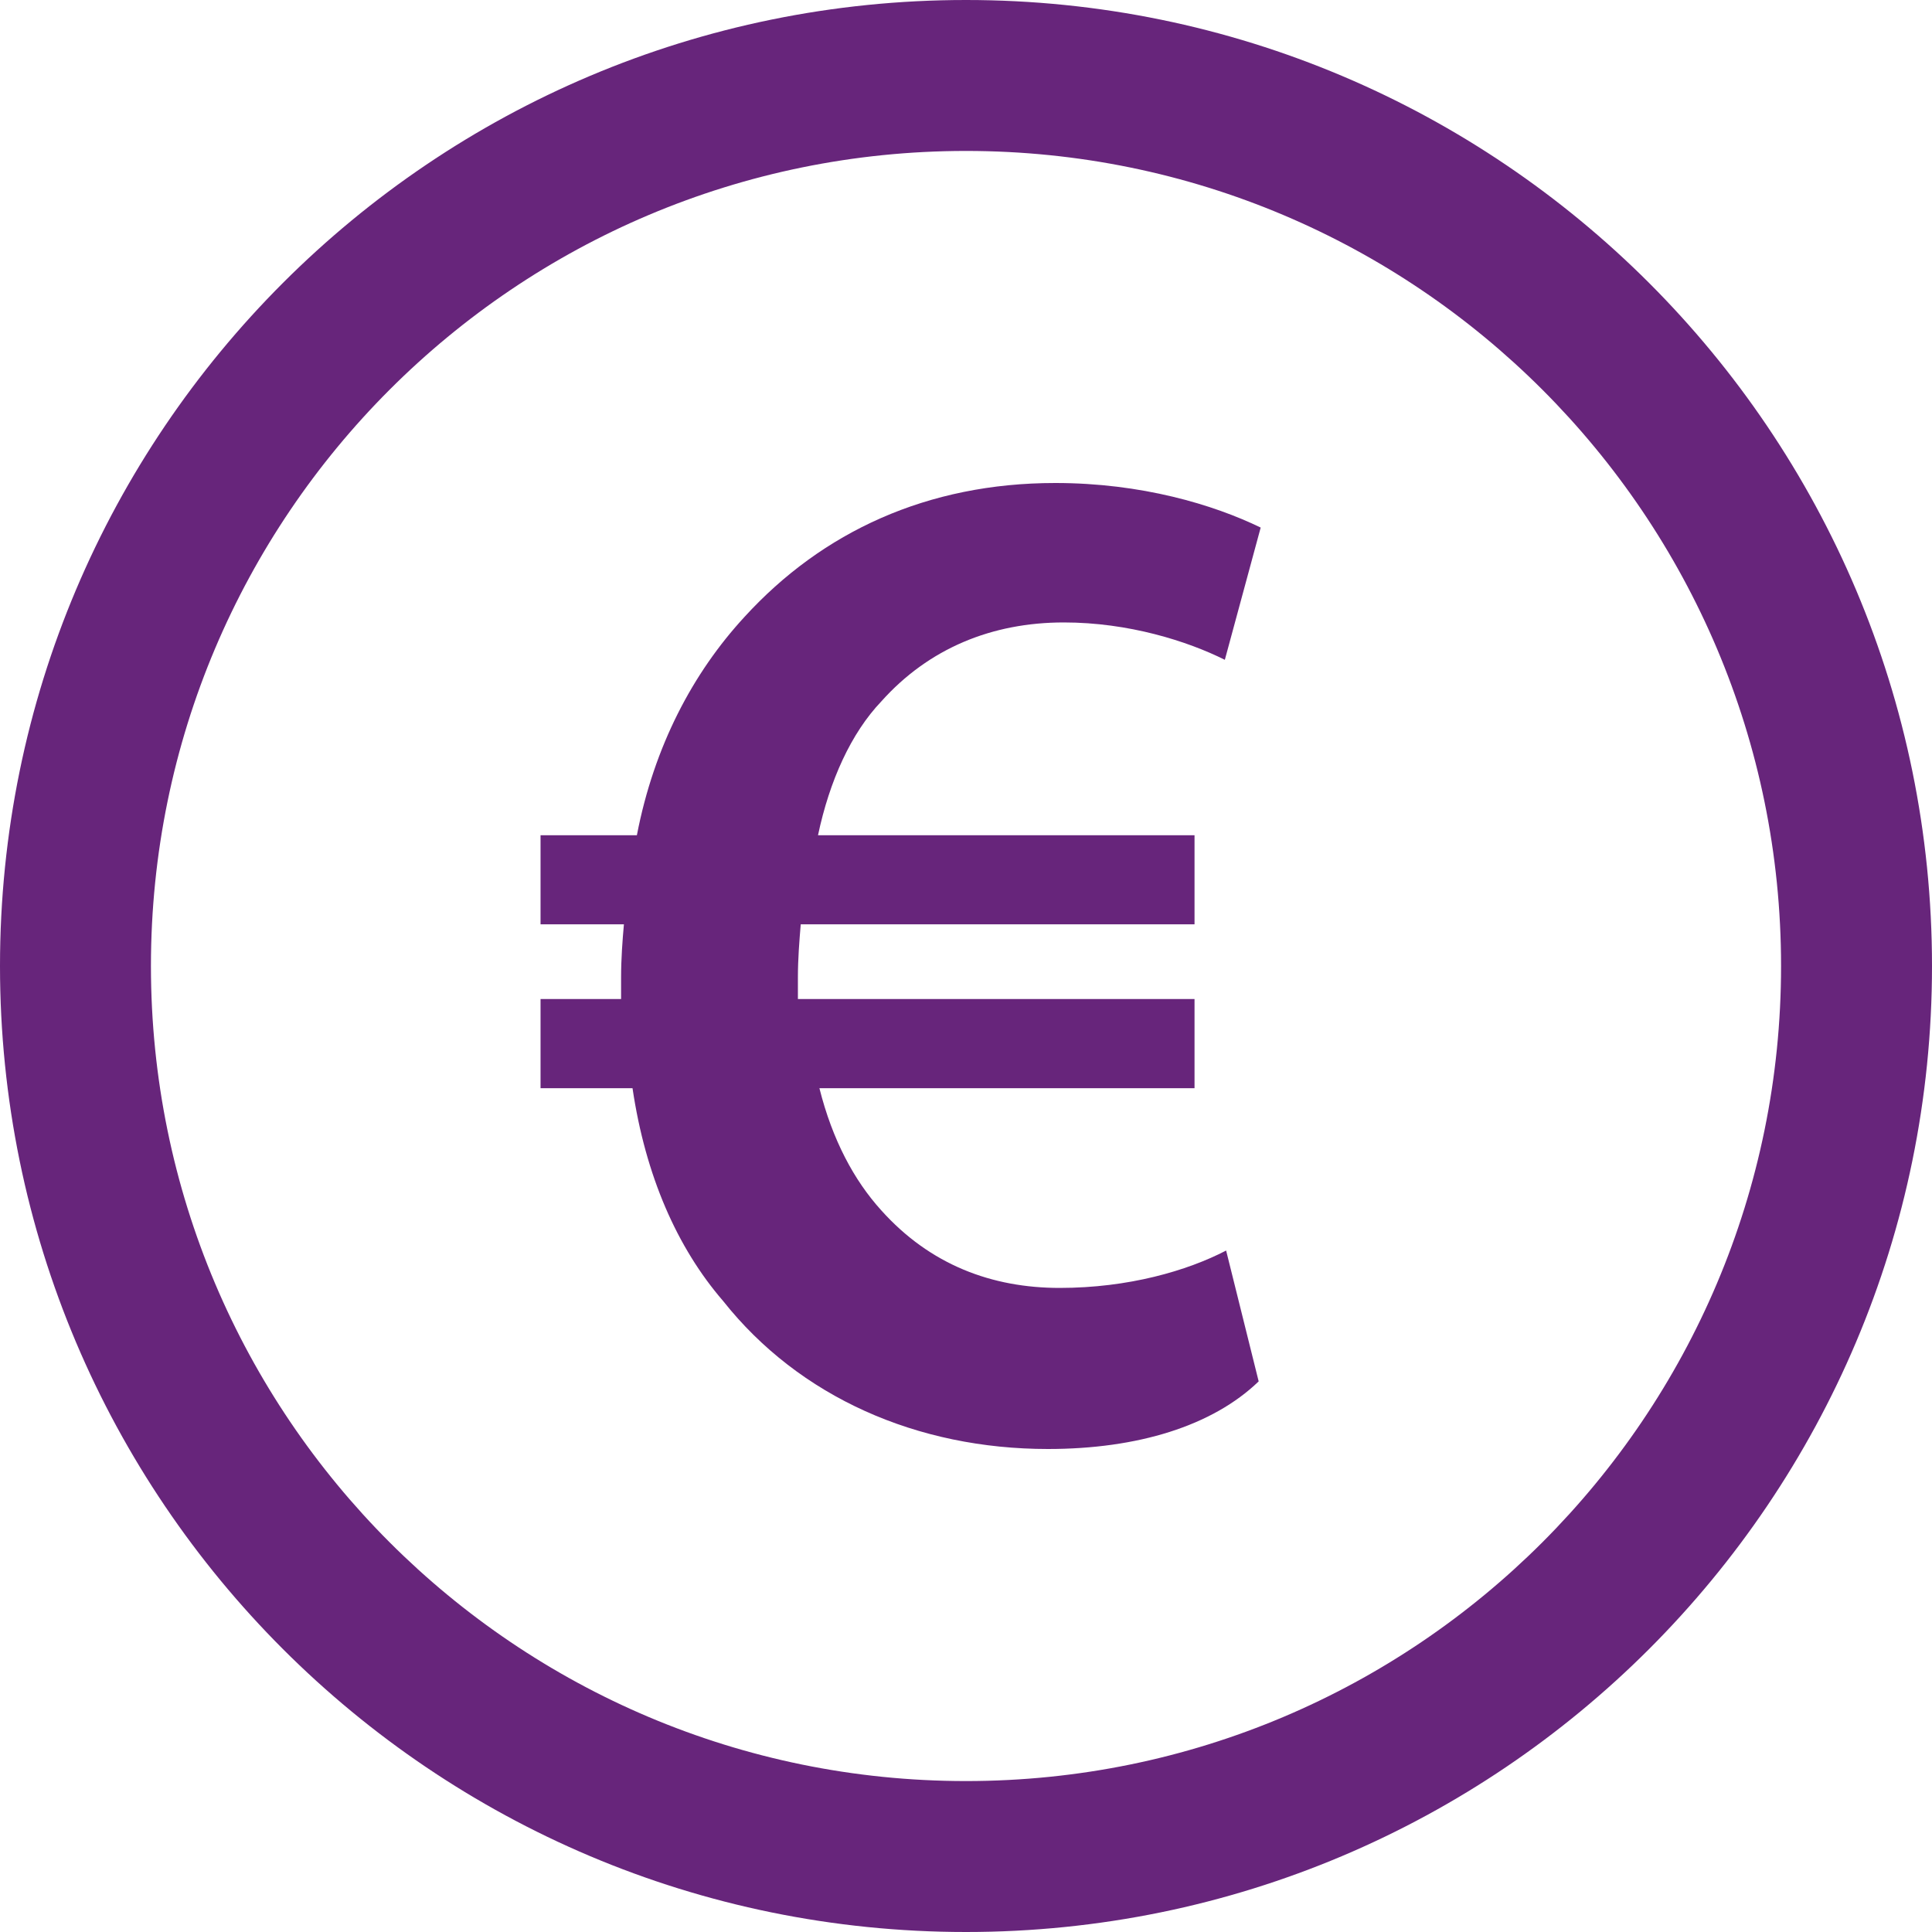
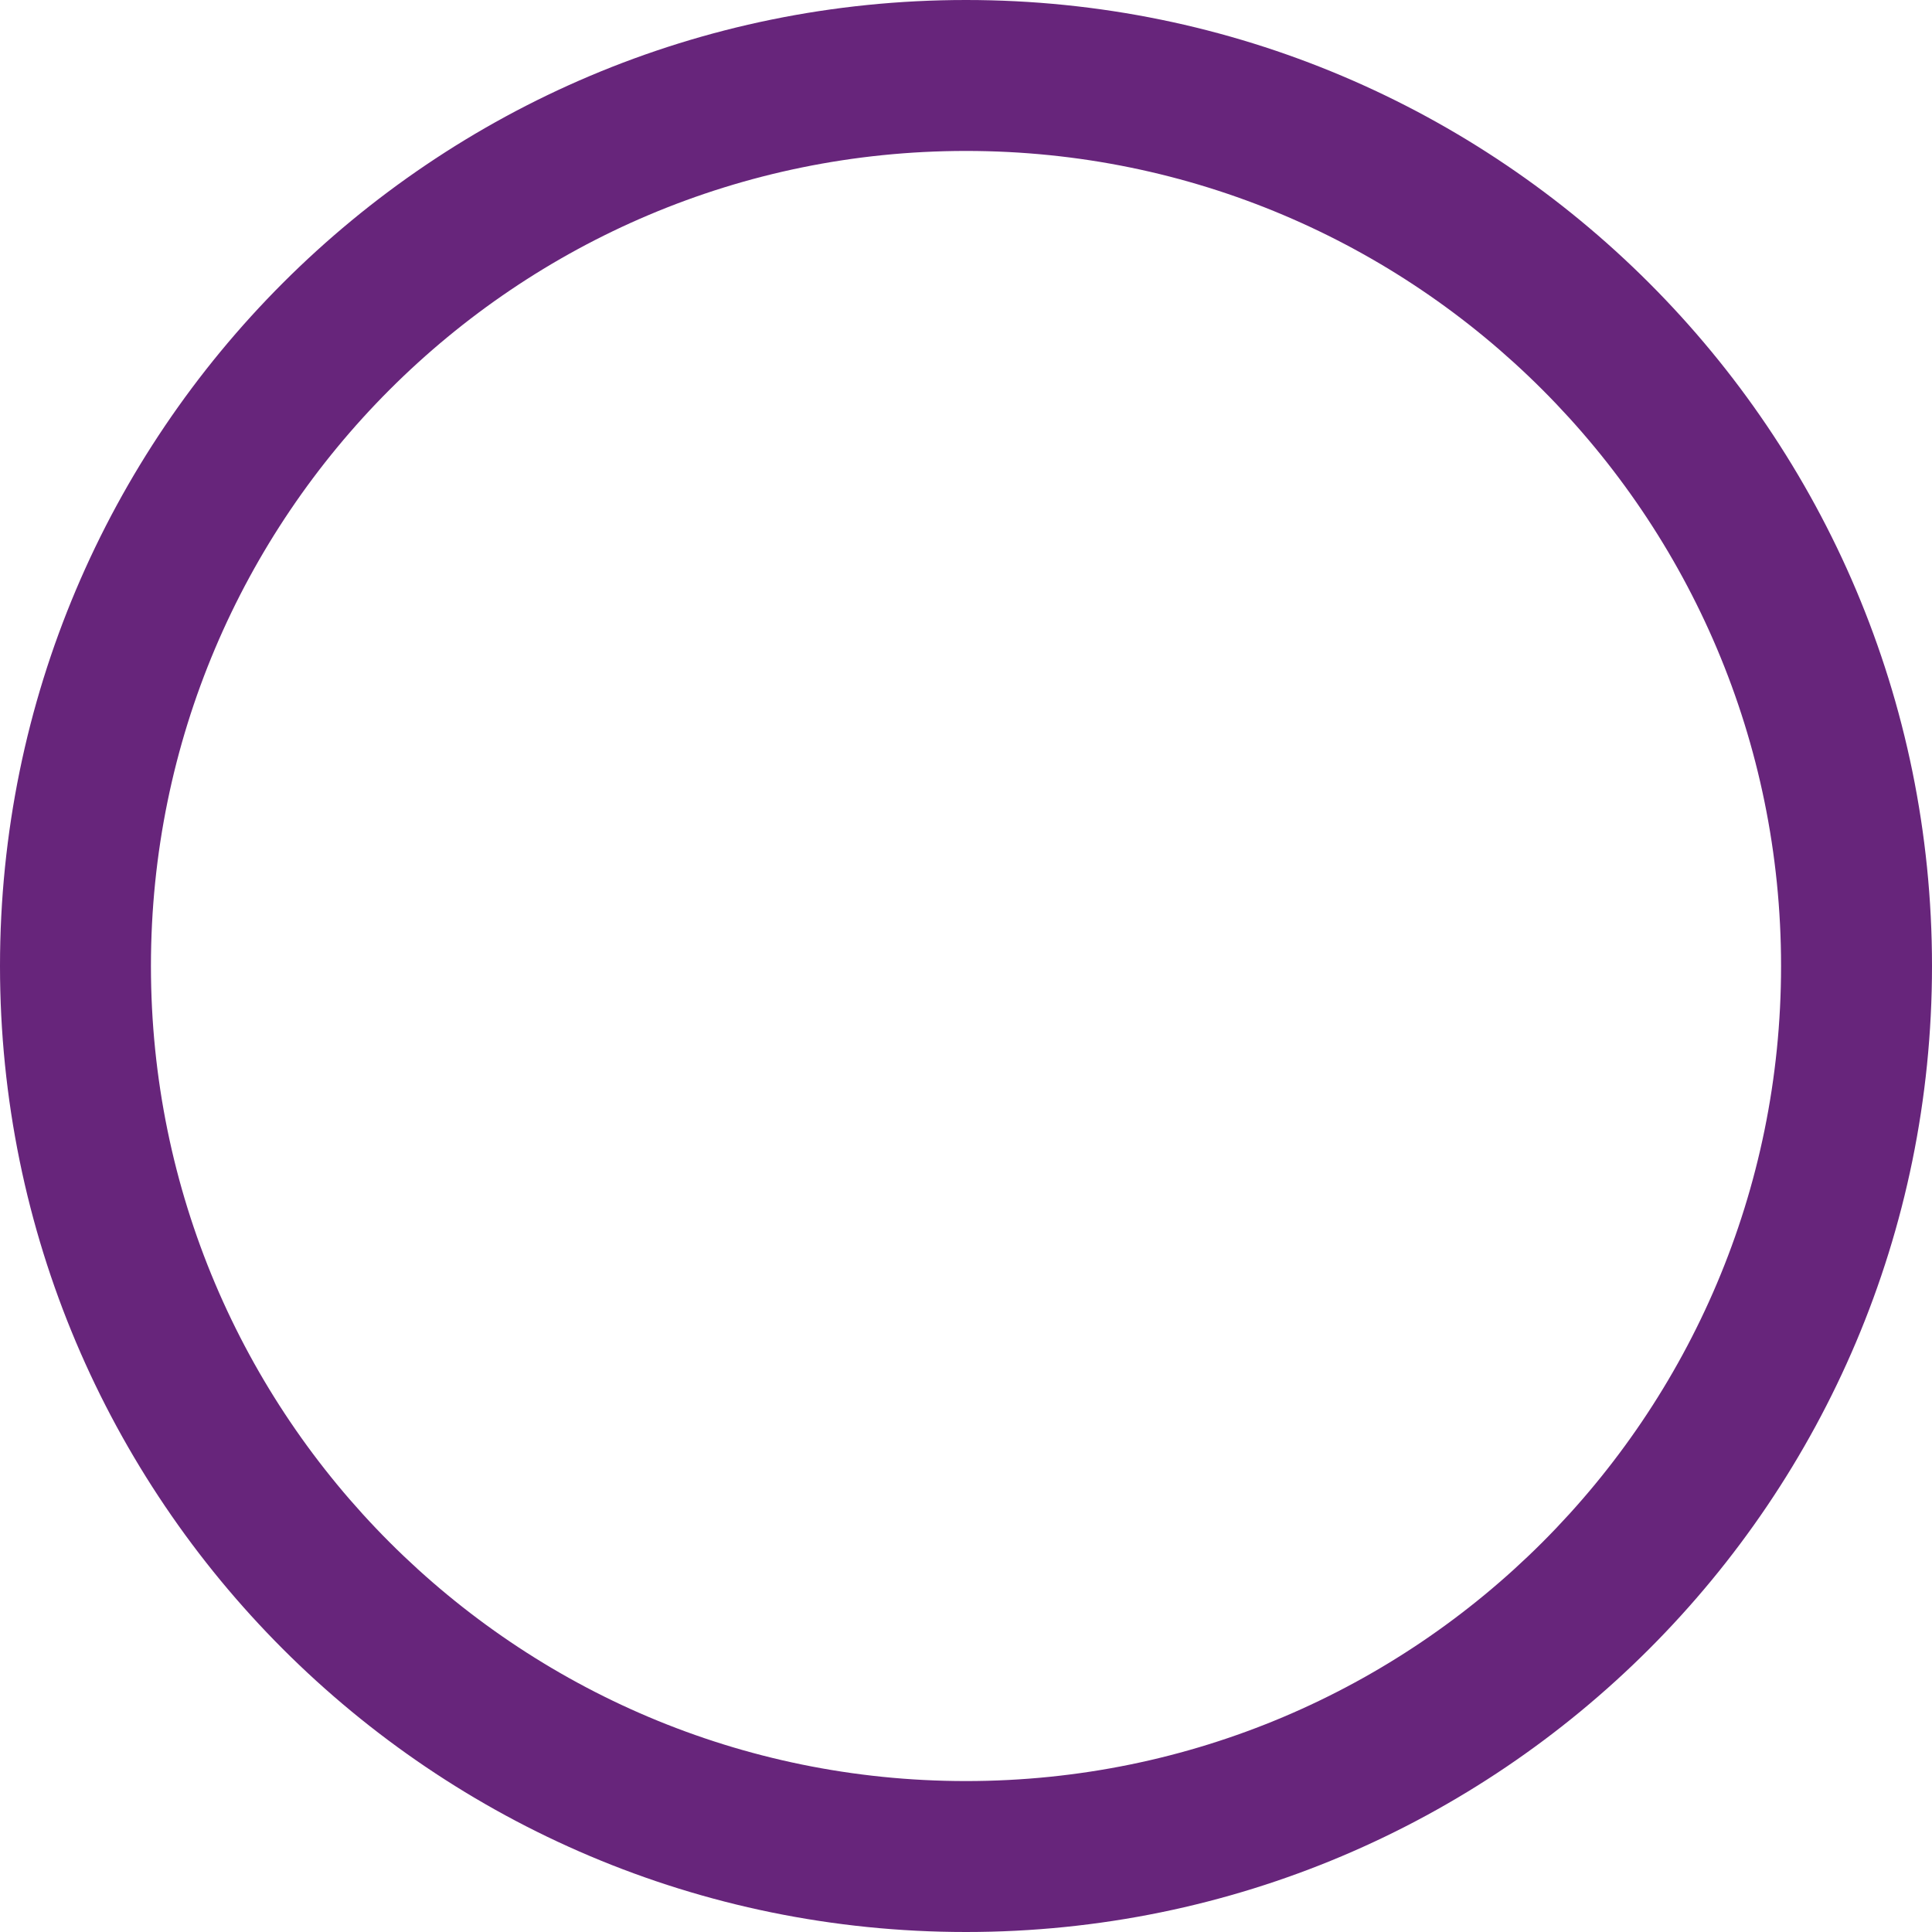
<svg xmlns="http://www.w3.org/2000/svg" fill="#67257b" version="1.1" width="16" height="16" viewBox="0 0 512 512">
  <path d="M256,0C114.609,0,0,114.609,0,256s114.609,256,256,256s256-114.609,256-256S397.391,0,256,0z M256,472c-119.297,0-216-96.703-216-216S136.703,40,256,40s216,96.703,216,216S375.297,472,256,472z" />
-   <path d="M277.719,384c-34.656,0-65.891-13.734-86.094-39.234c-12.188-14.109-20.562-33.172-24-56.375H143.25V264.75h21.344c0-1.906,0-3.781,0-5.719c0-4.938,0.375-9.891,0.75-14.078H143.25v-23.609h25.531c4.562-23.625,14.859-43.062,28.562-57.906C217.906,140.953,245.719,128,279.656,128c22.844,0,41.906,5.719,54.438,11.812l-9.5,35.047c-9.906-4.953-25.5-9.906-42.656-9.906c-19.062,0-35.812,6.859-48.406,20.953c-7.969,8.375-13.688,20.938-16.75,35.438h99.781v23.609H212.203c-0.375,4.562-0.75,9.141-0.75,14.078c0,1.938,0,3.812,0,5.719h105.109v23.641h-99.406c3.438,13.688,9.156,24.375,16.375,32.344c12.969,14.469,29.344,20.578,47.281,20.578c18.281,0,33.844-4.562,44.125-9.906l8.625,34.672C321.312,377.891,301.5,384,277.719,384z" />
</svg>